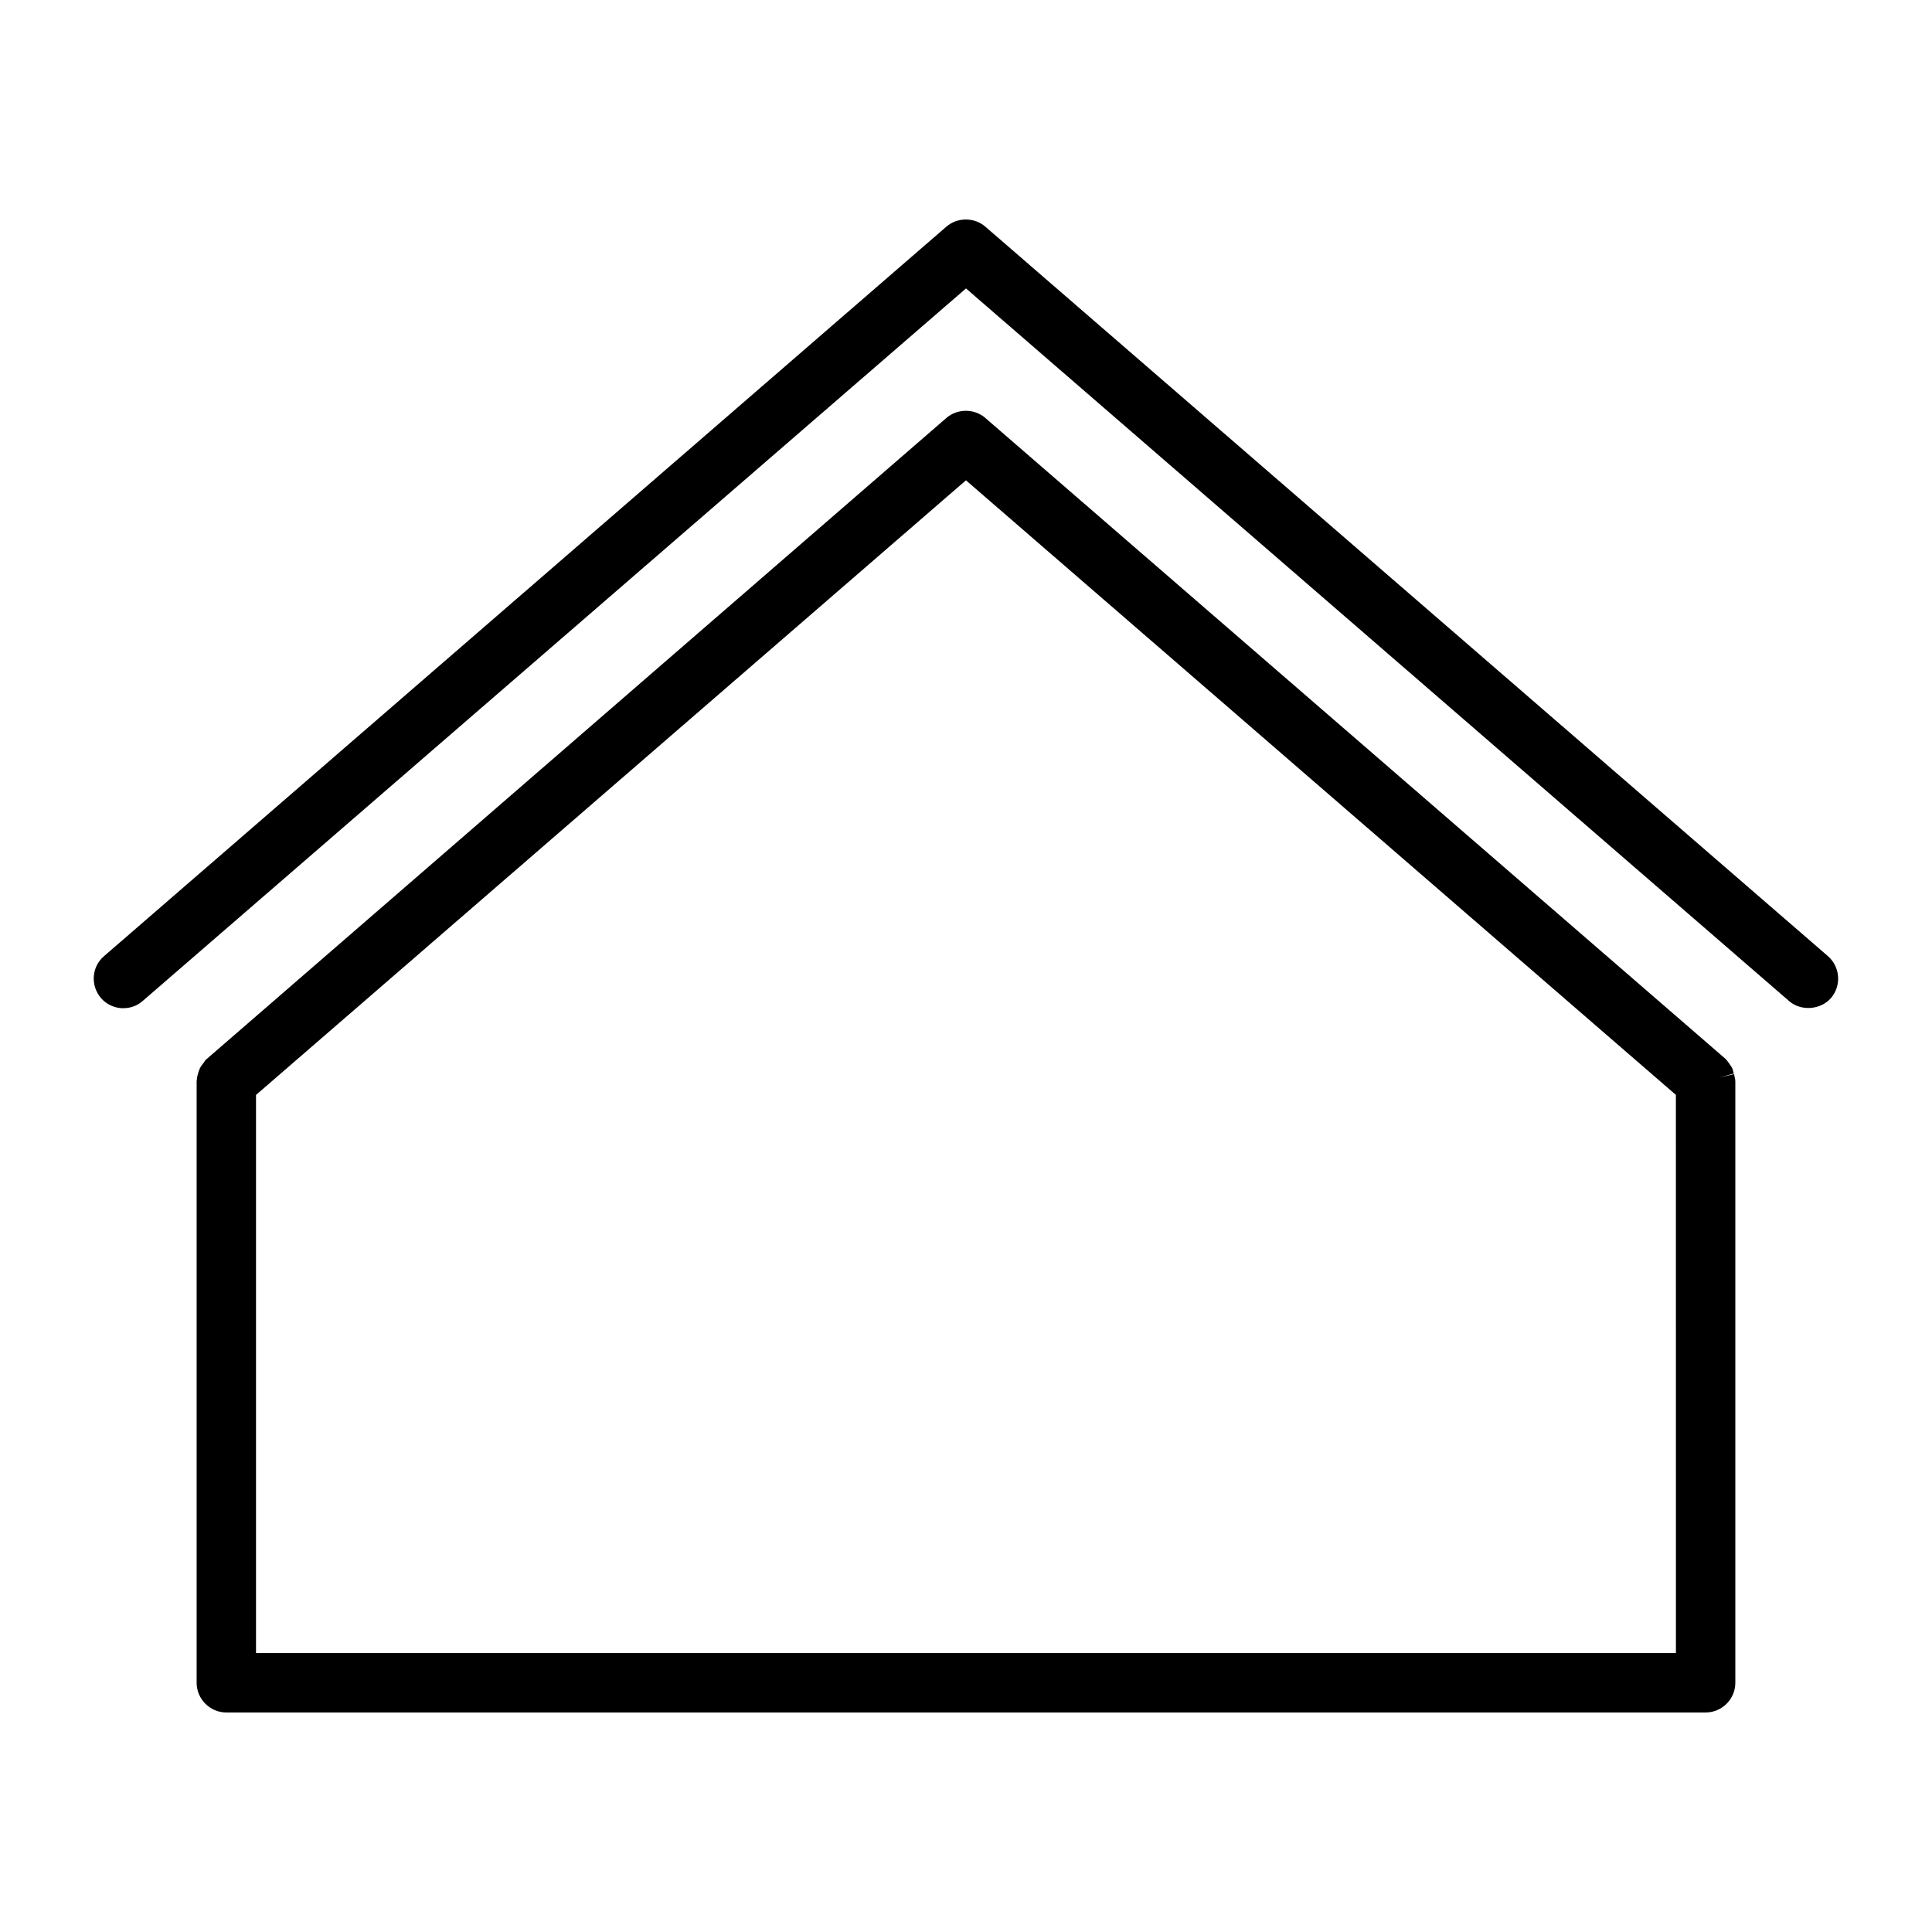
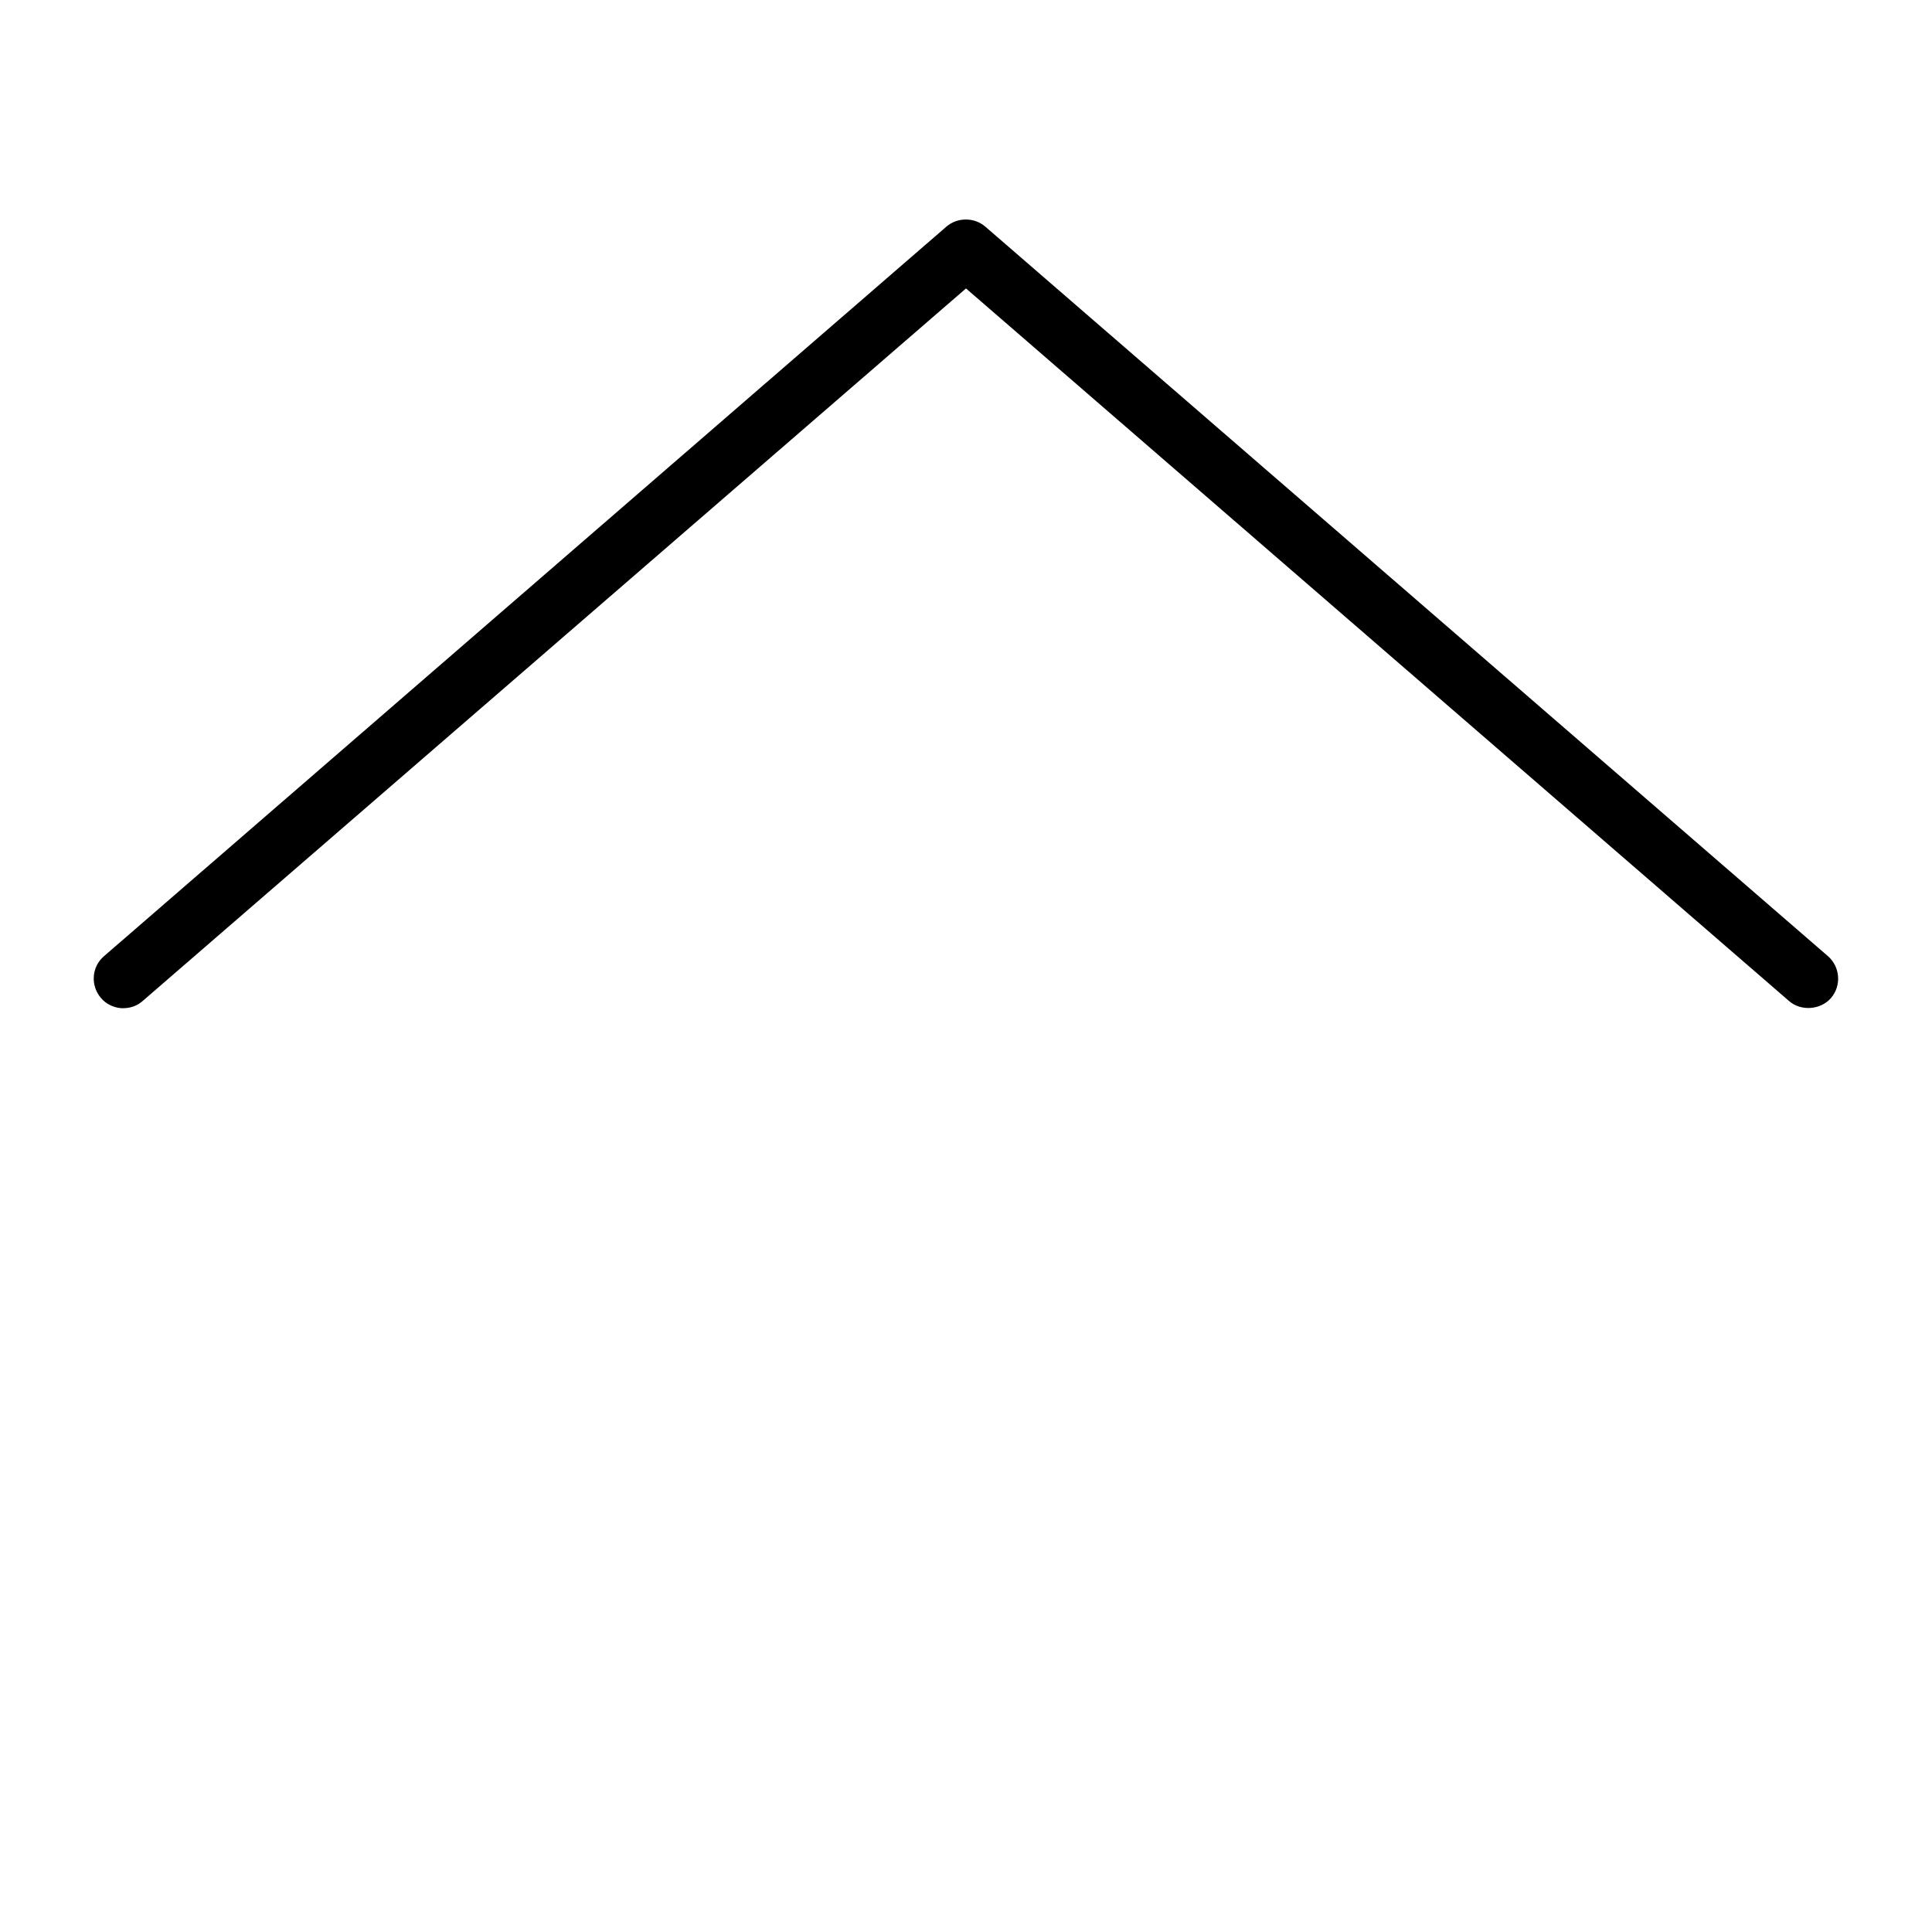
<svg xmlns="http://www.w3.org/2000/svg" fill="#000000" width="800px" height="800px" version="1.1" viewBox="144 144 512 512">
  <g>
-     <path d="m603.88 589.95v-159.41c0-0.316-0.078-0.707-0.156-1.023-0.078-0.316-0.156-0.707-0.156-0.867l-3.856 0.867 3.777-1.023c-0.078-0.316-0.316-1.023-0.395-1.34-0.234-0.473-0.551-0.867-0.789-1.258-0.156-0.234-0.395-0.551-0.707-0.945l-0.473-0.473-196.01-169.72c-2.914-2.519-7.398-2.519-10.312 0l-196.02 169.88c-0.316 0.234-0.551 0.551-0.707 0.867-0.234 0.316-0.473 0.629-0.551 0.707-0.156 0.234-0.551 0.789-0.629 1.102-0.234 0.551-0.395 1.023-0.473 1.418-0.078 0.316-0.234 0.789-0.234 1.18 0 0.234-0.078 0.395-0.078 0.629v159.41c0 4.328 3.543 7.871 7.871 7.871h392.03c4.324 0.004 7.867-3.539 7.867-7.871zm-15.742-7.871h-376.29v-147.91l188.14-162.88 188.14 162.87z" />
    <path d="m176.12 411.18h0.551c1.891 0 3.699-0.629 5.117-1.891l218.21-188.85 218.13 188.85c3.148 2.754 8.344 2.363 11.098-0.789 2.832-3.305 2.441-8.266-0.789-11.098l-223.32-193.34c-2.914-2.519-7.398-2.519-10.312 0l-223.25 193.34c-3.305 2.832-3.621 7.793-0.789 11.098 1.34 1.574 3.309 2.519 5.356 2.676z" />
  </g>
</svg>